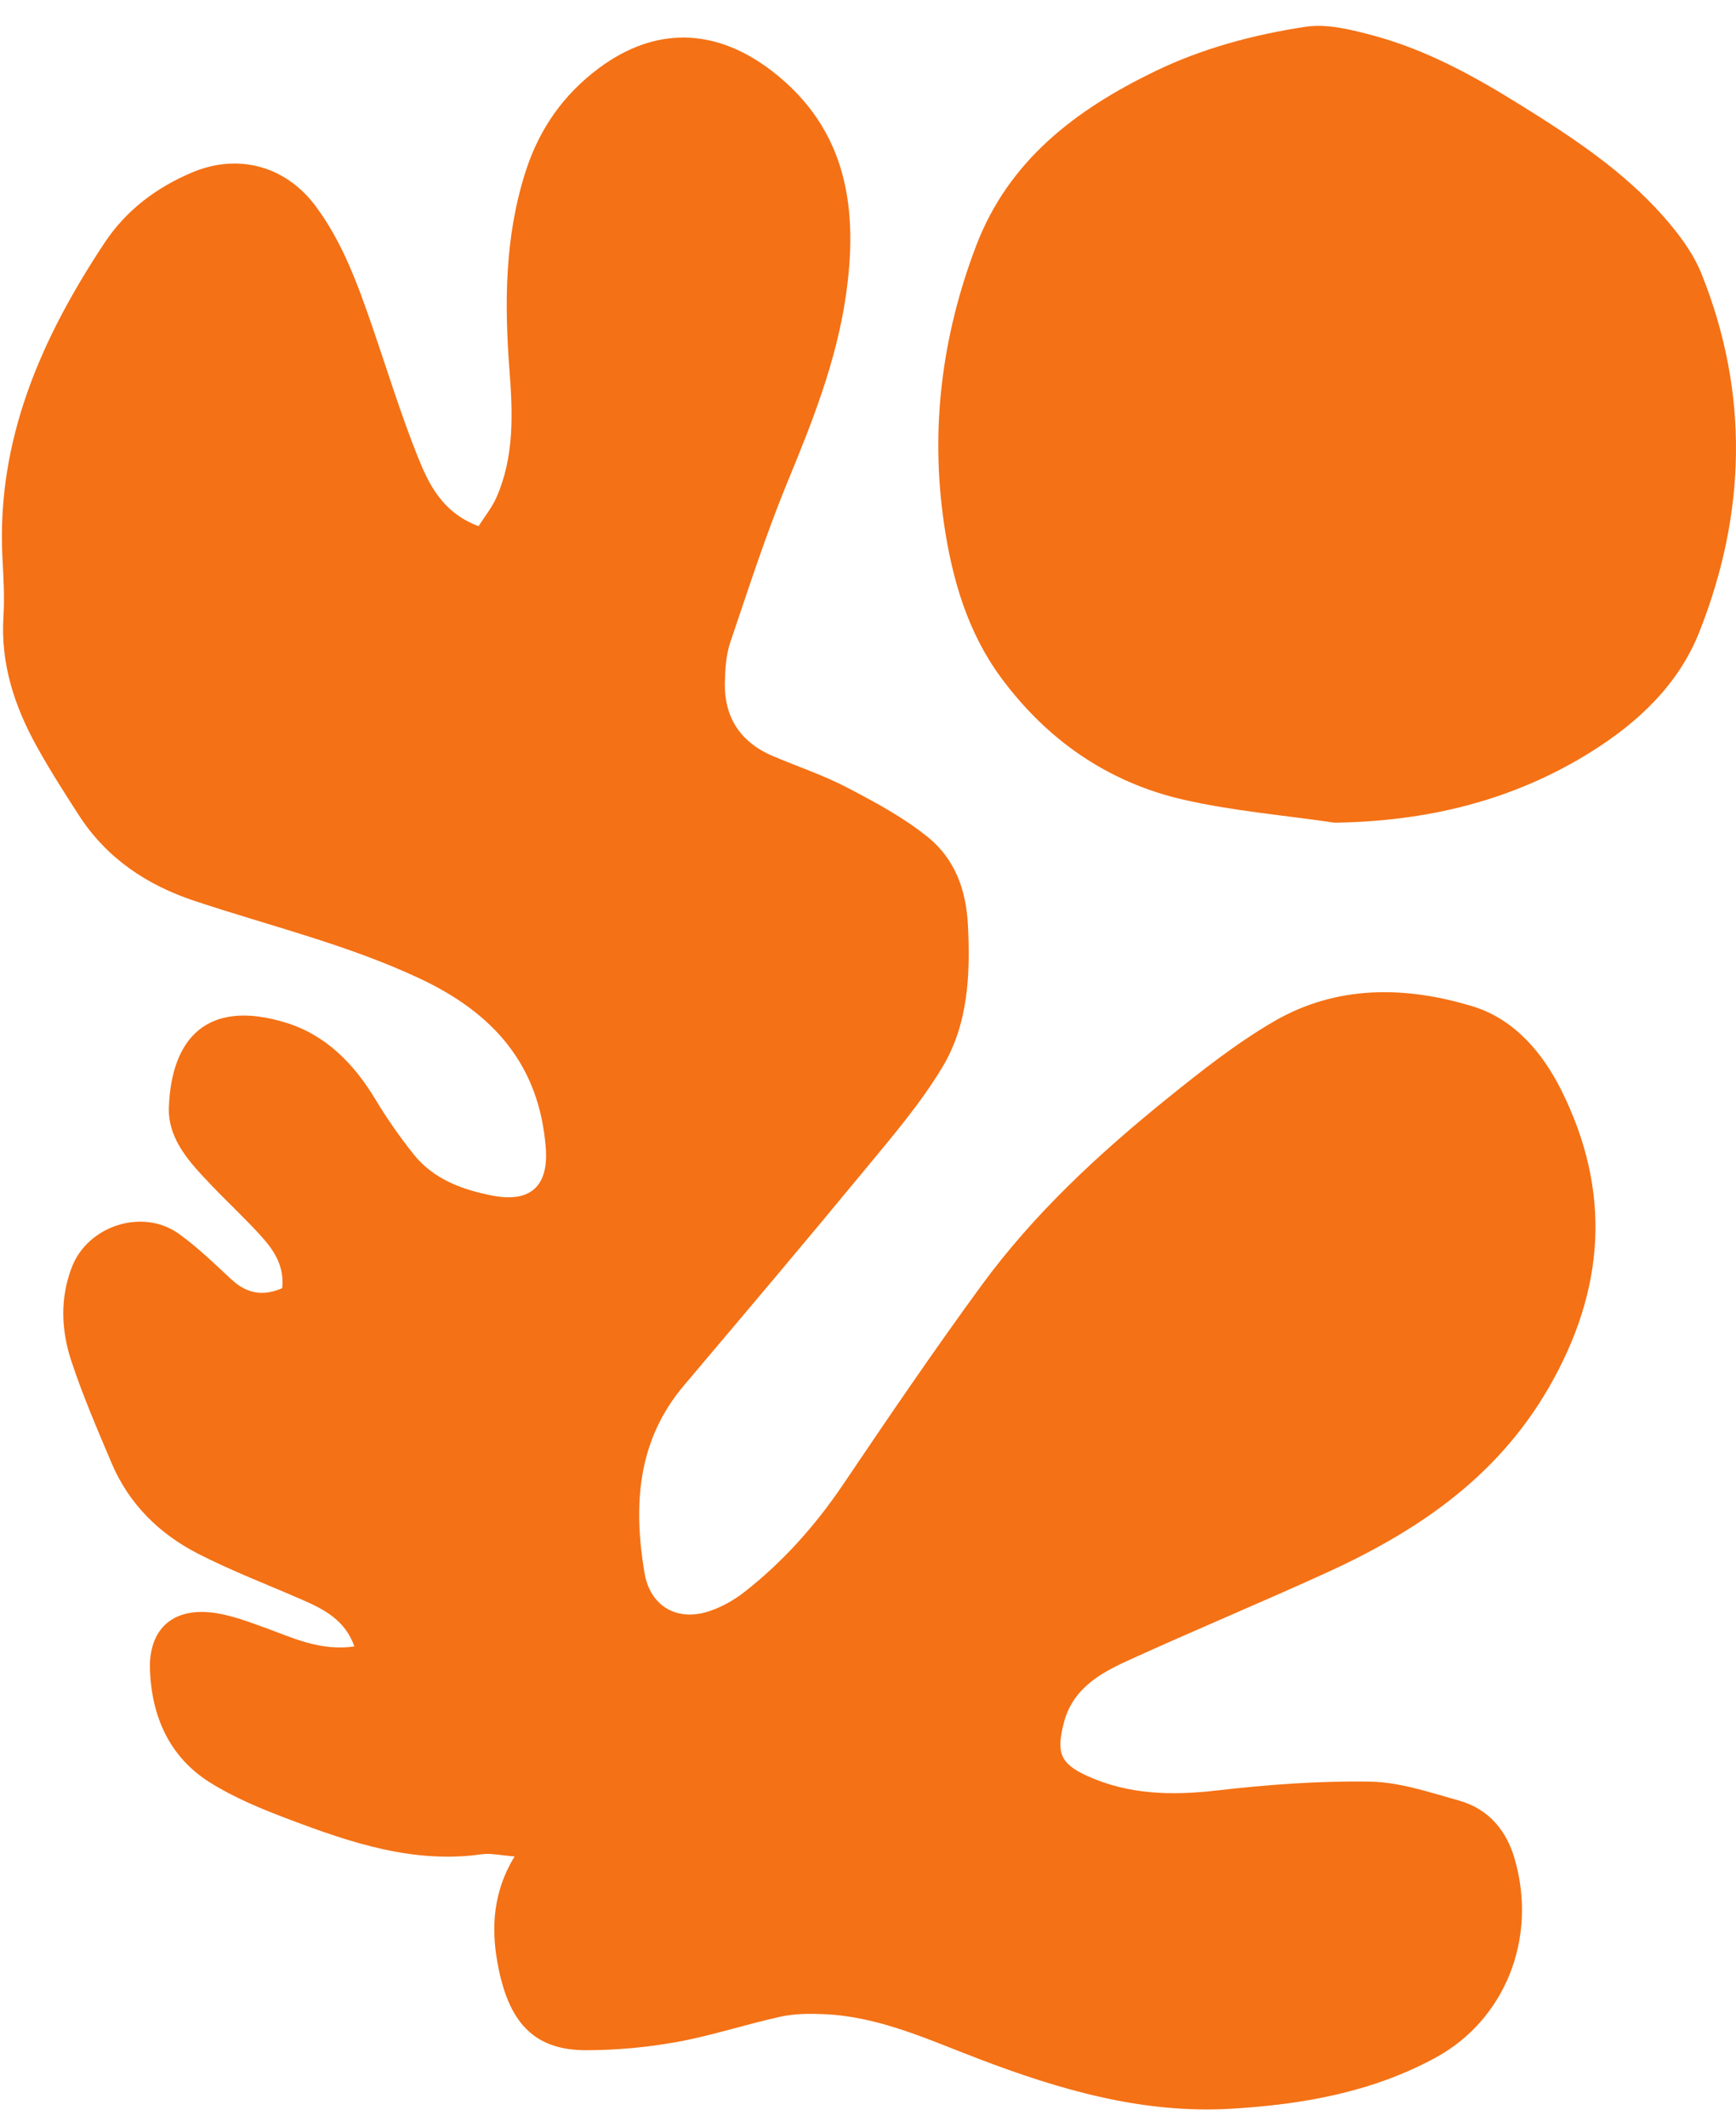
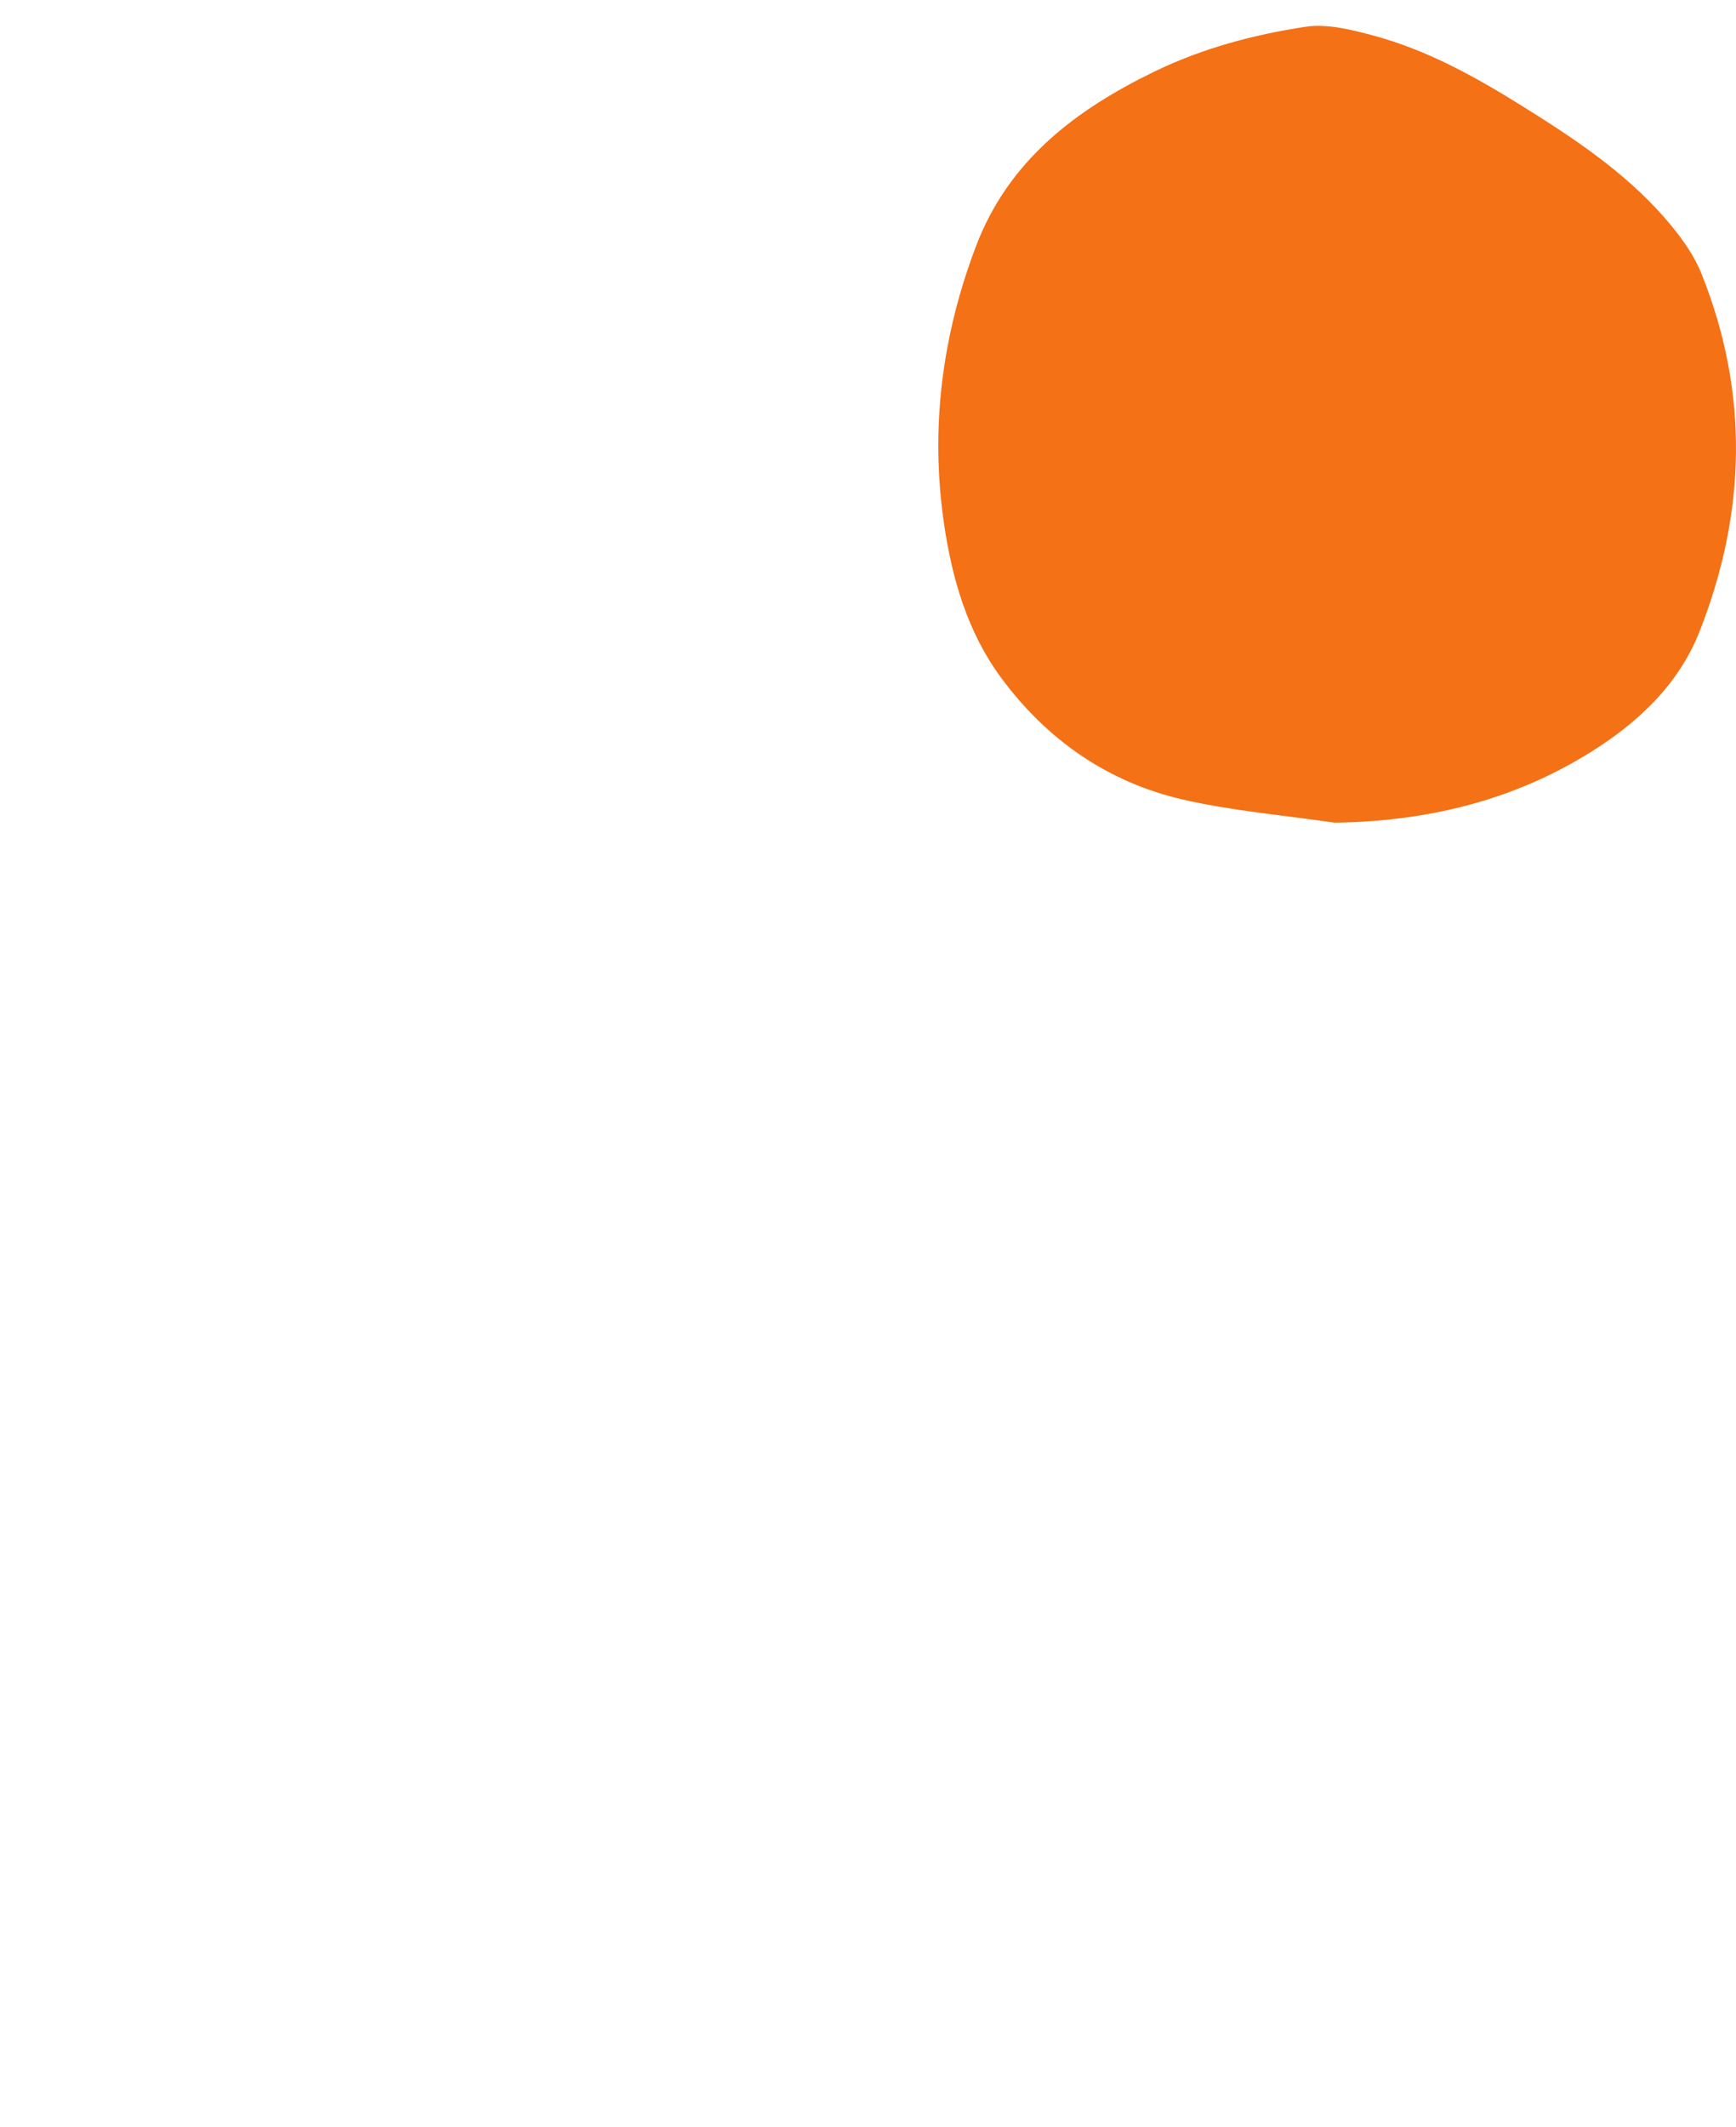
<svg xmlns="http://www.w3.org/2000/svg" width="49" height="60" viewBox="0 0 49 60" fill="none">
-   <path d="M14.525 52.363C14.124 52.334 13.854 52.267 13.598 52.303C11.675 52.574 9.908 51.979 8.161 51.319C7.392 51.029 6.615 50.711 5.923 50.276C4.789 49.564 4.287 48.433 4.233 47.121C4.187 45.985 4.84 45.36 5.961 45.483C6.464 45.538 6.96 45.724 7.441 45.898C8.249 46.19 9.029 46.58 10.003 46.441C9.739 45.693 9.145 45.393 8.524 45.122C7.547 44.695 6.547 44.314 5.599 43.83C4.498 43.268 3.638 42.423 3.147 41.263C2.745 40.312 2.334 39.361 2.011 38.382C1.727 37.519 1.69 36.616 2.029 35.74C2.481 34.571 4.024 34.072 5.044 34.799C5.575 35.178 6.049 35.641 6.53 36.087C6.956 36.482 7.408 36.578 7.965 36.335C8.029 35.744 7.759 35.303 7.417 34.919C6.961 34.407 6.454 33.941 5.979 33.444C5.378 32.814 4.734 32.148 4.767 31.231C4.837 29.301 5.836 28.158 8.074 28.848C9.202 29.195 10.001 30.015 10.608 31.029C10.926 31.559 11.285 32.068 11.669 32.552C12.237 33.267 13.061 33.565 13.915 33.727C14.984 33.931 15.488 33.441 15.405 32.376C15.222 30.031 13.924 28.572 11.838 27.596C9.79 26.638 7.611 26.117 5.487 25.41C4.143 24.963 3.008 24.207 2.227 22.996C1.815 22.358 1.404 21.718 1.037 21.054C0.409 19.92 0.014 18.721 0.097 17.394C0.132 16.845 0.098 16.289 0.069 15.738C-0.102 12.407 1.167 9.54 2.952 6.848C3.556 5.936 4.409 5.292 5.42 4.865C6.716 4.317 8.058 4.677 8.903 5.807C9.658 6.817 10.084 7.985 10.49 9.16C10.918 10.399 11.301 11.656 11.787 12.872C12.102 13.66 12.485 14.458 13.508 14.842C13.681 14.568 13.89 14.313 14.017 14.021C14.518 12.874 14.474 11.663 14.381 10.453C14.235 8.549 14.245 6.666 14.842 4.819C15.229 3.624 15.911 2.661 16.908 1.92C18.491 0.744 20.19 0.777 21.78 1.996C23.95 3.66 24.237 5.958 23.863 8.424C23.593 10.205 22.938 11.879 22.249 13.543C21.631 15.038 21.133 16.584 20.613 18.118C20.494 18.468 20.47 18.862 20.46 19.237C20.435 20.243 20.905 20.946 21.836 21.336C22.535 21.629 23.26 21.873 23.929 22.224C24.717 22.636 25.517 23.065 26.201 23.622C26.944 24.228 27.269 25.085 27.32 26.086C27.392 27.494 27.328 28.888 26.601 30.099C25.969 31.152 25.149 32.099 24.363 33.052C22.695 35.074 21 37.075 19.307 39.076C17.984 40.639 17.874 42.459 18.189 44.355C18.348 45.311 19.112 45.75 20.024 45.445C20.376 45.327 20.72 45.134 21.013 44.904C22.107 44.048 23.02 43.023 23.801 41.867C25.075 39.981 26.356 38.098 27.7 36.262C29.177 34.244 31.003 32.552 32.941 30.988C33.905 30.21 34.889 29.433 35.955 28.812C37.729 27.78 39.674 27.808 41.573 28.388C42.739 28.744 43.543 29.696 44.072 30.756C45.487 33.595 45.316 36.365 43.717 39.138C42.237 41.702 39.964 43.215 37.381 44.389C35.53 45.231 33.651 46.01 31.801 46.856C31.014 47.216 30.264 47.657 30.024 48.609C29.816 49.431 29.915 49.744 30.694 50.096C31.858 50.623 33.077 50.65 34.34 50.504C35.776 50.339 37.229 50.229 38.672 50.254C39.513 50.268 40.359 50.559 41.184 50.789C42.014 51.022 42.524 51.631 42.756 52.443C43.408 54.723 42.446 56.992 40.525 58.037C38.734 59.012 36.781 59.36 34.757 59.48C32.239 59.629 29.909 58.944 27.608 58.067C26.191 57.527 24.805 56.877 23.255 56.813C22.848 56.795 22.427 56.797 22.032 56.884C21.057 57.097 20.102 57.416 19.121 57.595C18.278 57.748 17.41 57.828 16.553 57.83C15.057 57.834 14.335 57.033 14.037 55.338C13.864 54.355 13.921 53.351 14.525 52.363Z" fill="#F47115" />
  <path d="M37.667 23.205C36.239 22.994 34.789 22.875 33.386 22.552C31.262 22.062 29.543 20.863 28.25 19.107C27.308 17.828 26.874 16.326 26.647 14.781C26.253 12.097 26.584 9.481 27.547 6.947C28.467 4.524 30.364 3.094 32.6 2.011C33.947 1.36 35.384 0.978 36.846 0.756C37.463 0.662 38.148 0.838 38.771 1.005C40.284 1.411 41.645 2.168 42.965 2.991C44.403 3.887 45.818 4.824 46.95 6.103C47.376 6.586 47.789 7.131 48.026 7.722C49.375 11.083 49.291 14.466 47.97 17.814C47.378 19.315 46.227 20.387 44.891 21.219C42.695 22.587 40.27 23.169 37.667 23.205Z" fill="#F47115" />
</svg>